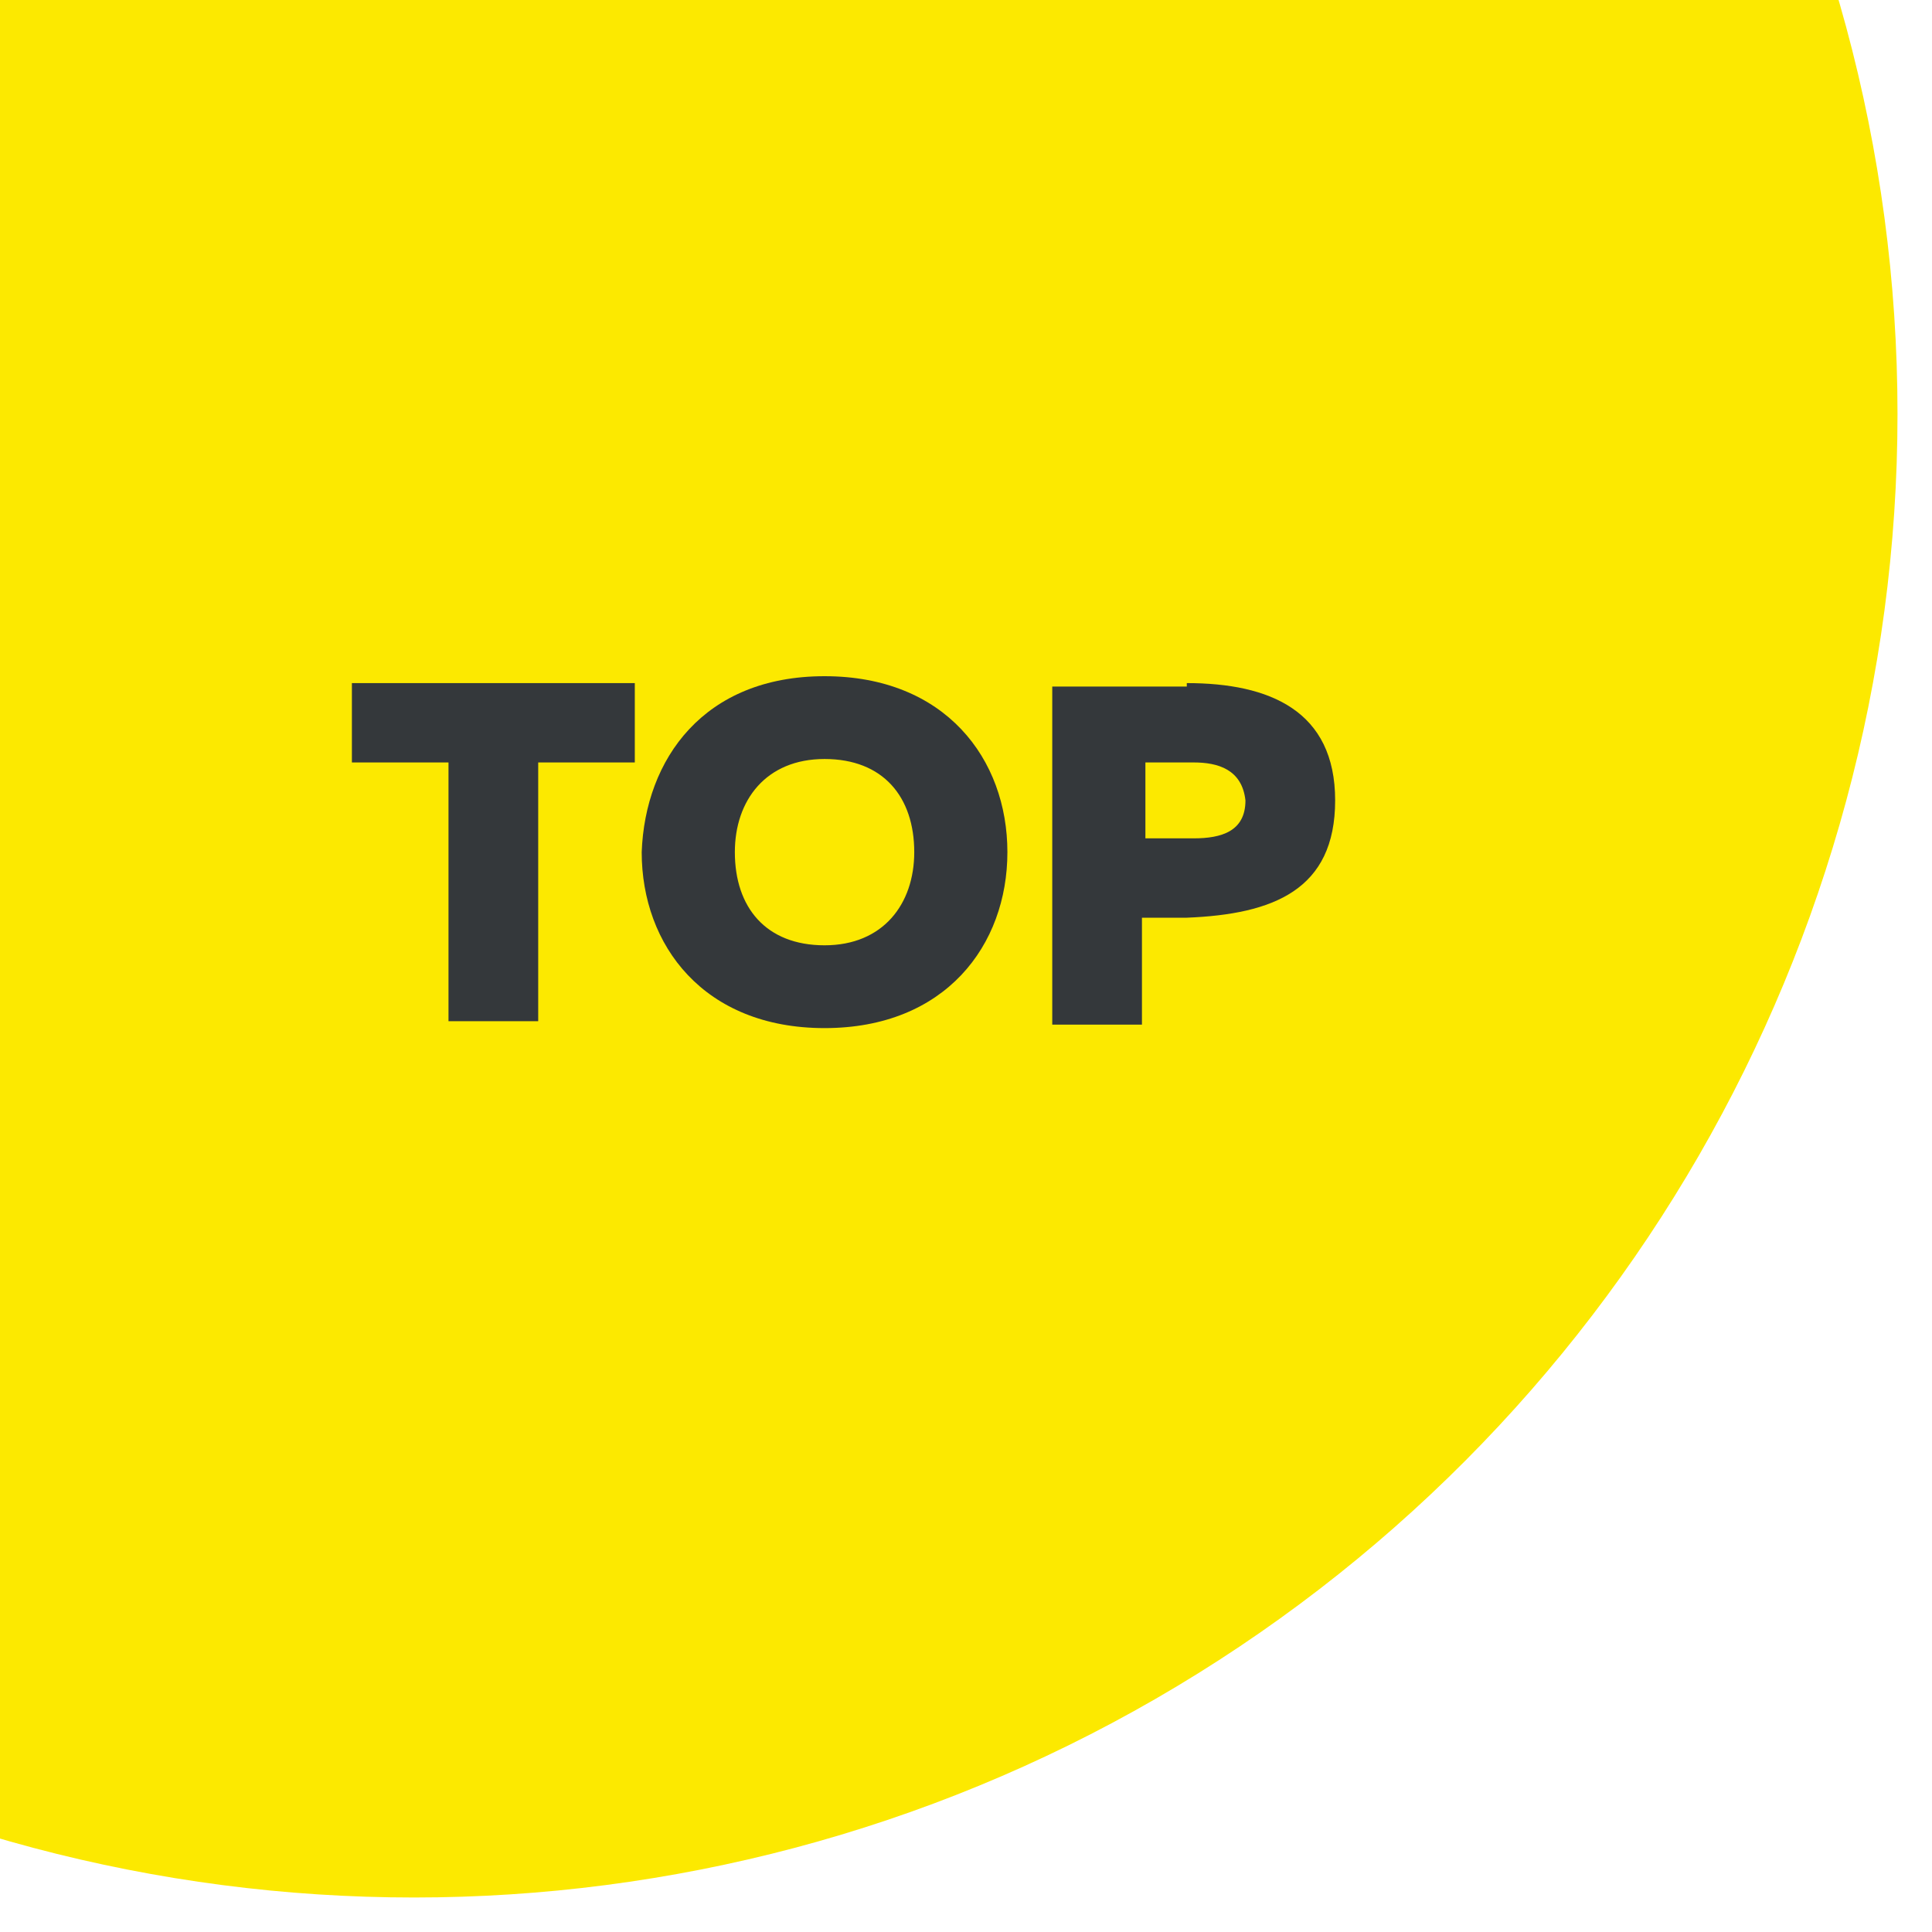
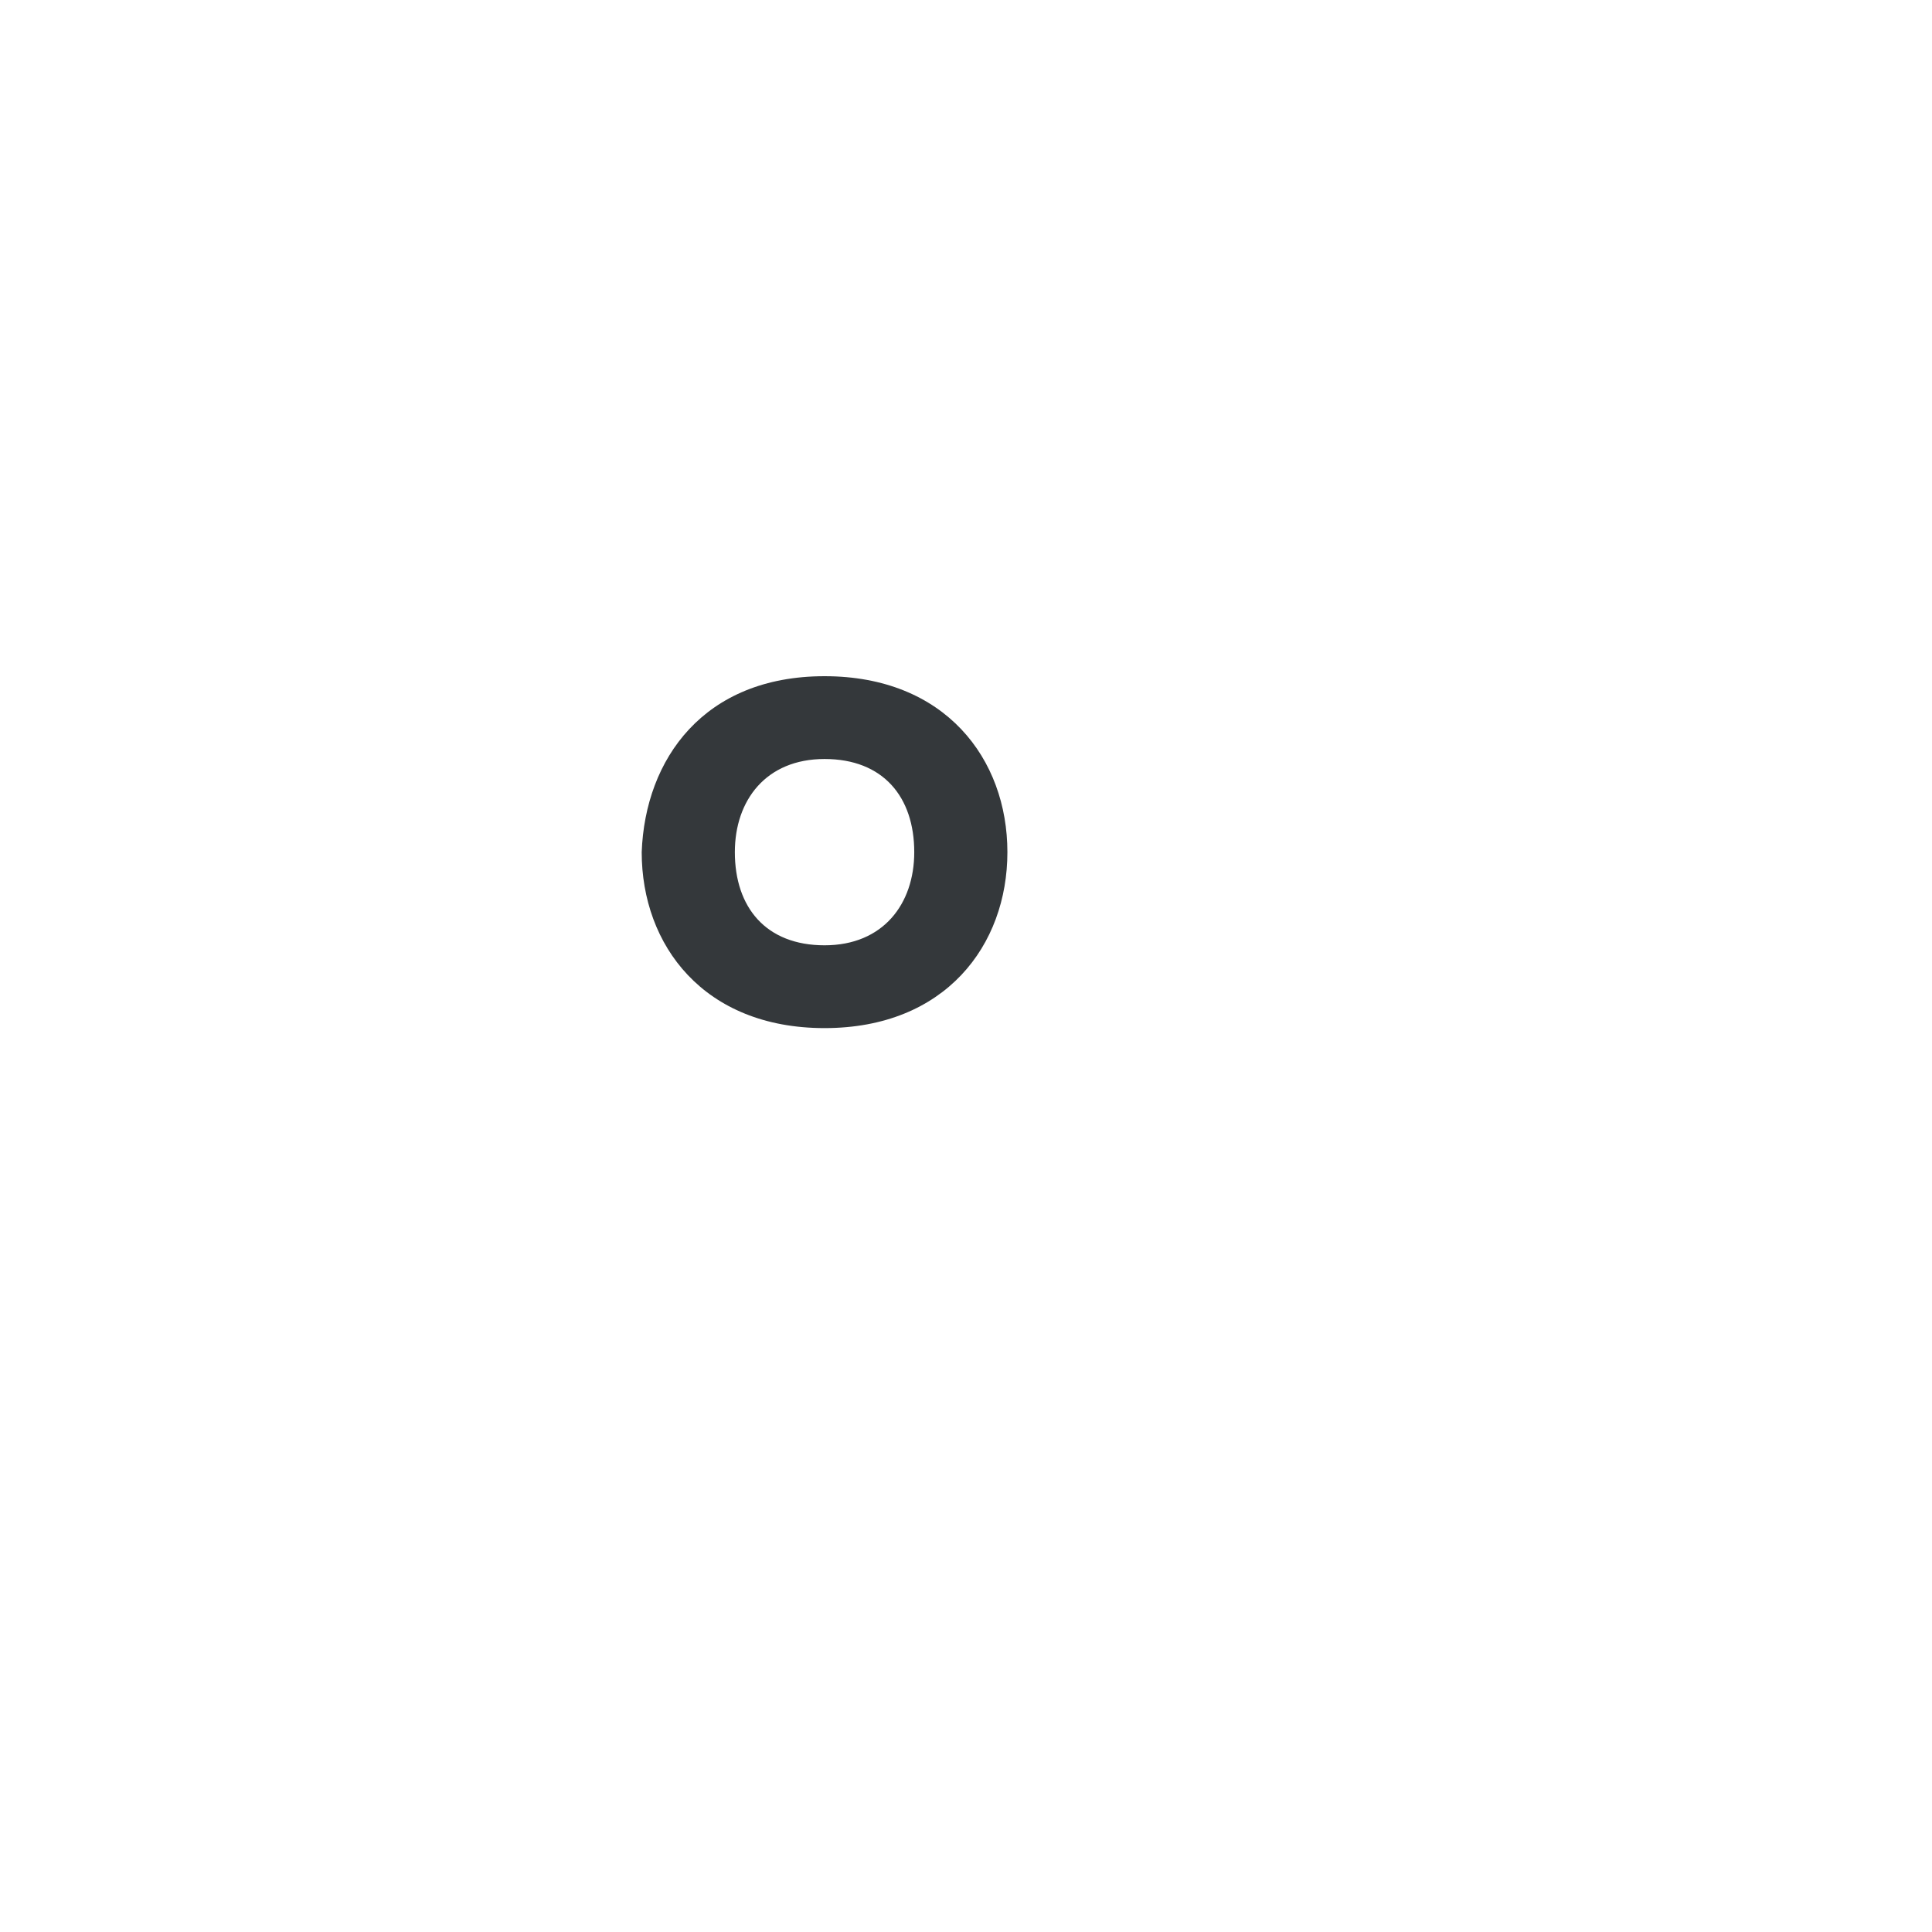
<svg xmlns="http://www.w3.org/2000/svg" xmlns:xlink="http://www.w3.org/1999/xlink" version="1.1" id="Layer_1" x="0px" y="0px" viewBox="0 0 56 56" style="enable-background:new 0 0 56 56;" xml:space="preserve">
  <style type="text/css">
	.st0{clip-path:url(#SVGID_2_);fill:#FCE900;}
	.st1{fill:#34383B;}
</style>
  <g>
    <defs>
      <polygon id="SVGID_1_" points="69.3,0 0,0 0,84.3 69,30   " />
    </defs>
    <clipPath id="SVGID_2_">
      <use xlink:href="#SVGID_1_" style="overflow:visible;" />
    </clipPath>
-     <circle class="st0" cx="12" cy="12" r="43" />
  </g>
  <g>
    <g>
-       <path class="st1" d="M18.4,19.8v2.3h-2.8v7.5H13v-7.5h-2.8v-2.3H18.4z" />
      <path class="st1" d="M23.9,19.6c3.5,0,5.3,2.4,5.3,5.1c0,2.7-1.8,5.1-5.3,5.1c-3.5,0-5.3-2.4-5.3-5.1C18.7,22,20.4,19.6,23.9,19.6    z M23.9,22c-1.7,0-2.6,1.2-2.6,2.7c0,1.6,0.9,2.7,2.6,2.7c1.7,0,2.6-1.2,2.6-2.7C26.5,23.1,25.6,22,23.9,22z" />
-       <path class="st1" d="M34.4,19.8c2.4,0,4.3,0.8,4.3,3.4c0,2.6-1.8,3.3-4.3,3.4h-1.3v3.1h-2.6v-9.8H34.4z M34.6,22.1h-1.4v2.2h1.4    c0.8,0,1.5-0.2,1.5-1.1C36,22.3,35.3,22.1,34.6,22.1z" />
    </g>
  </g>
</svg>